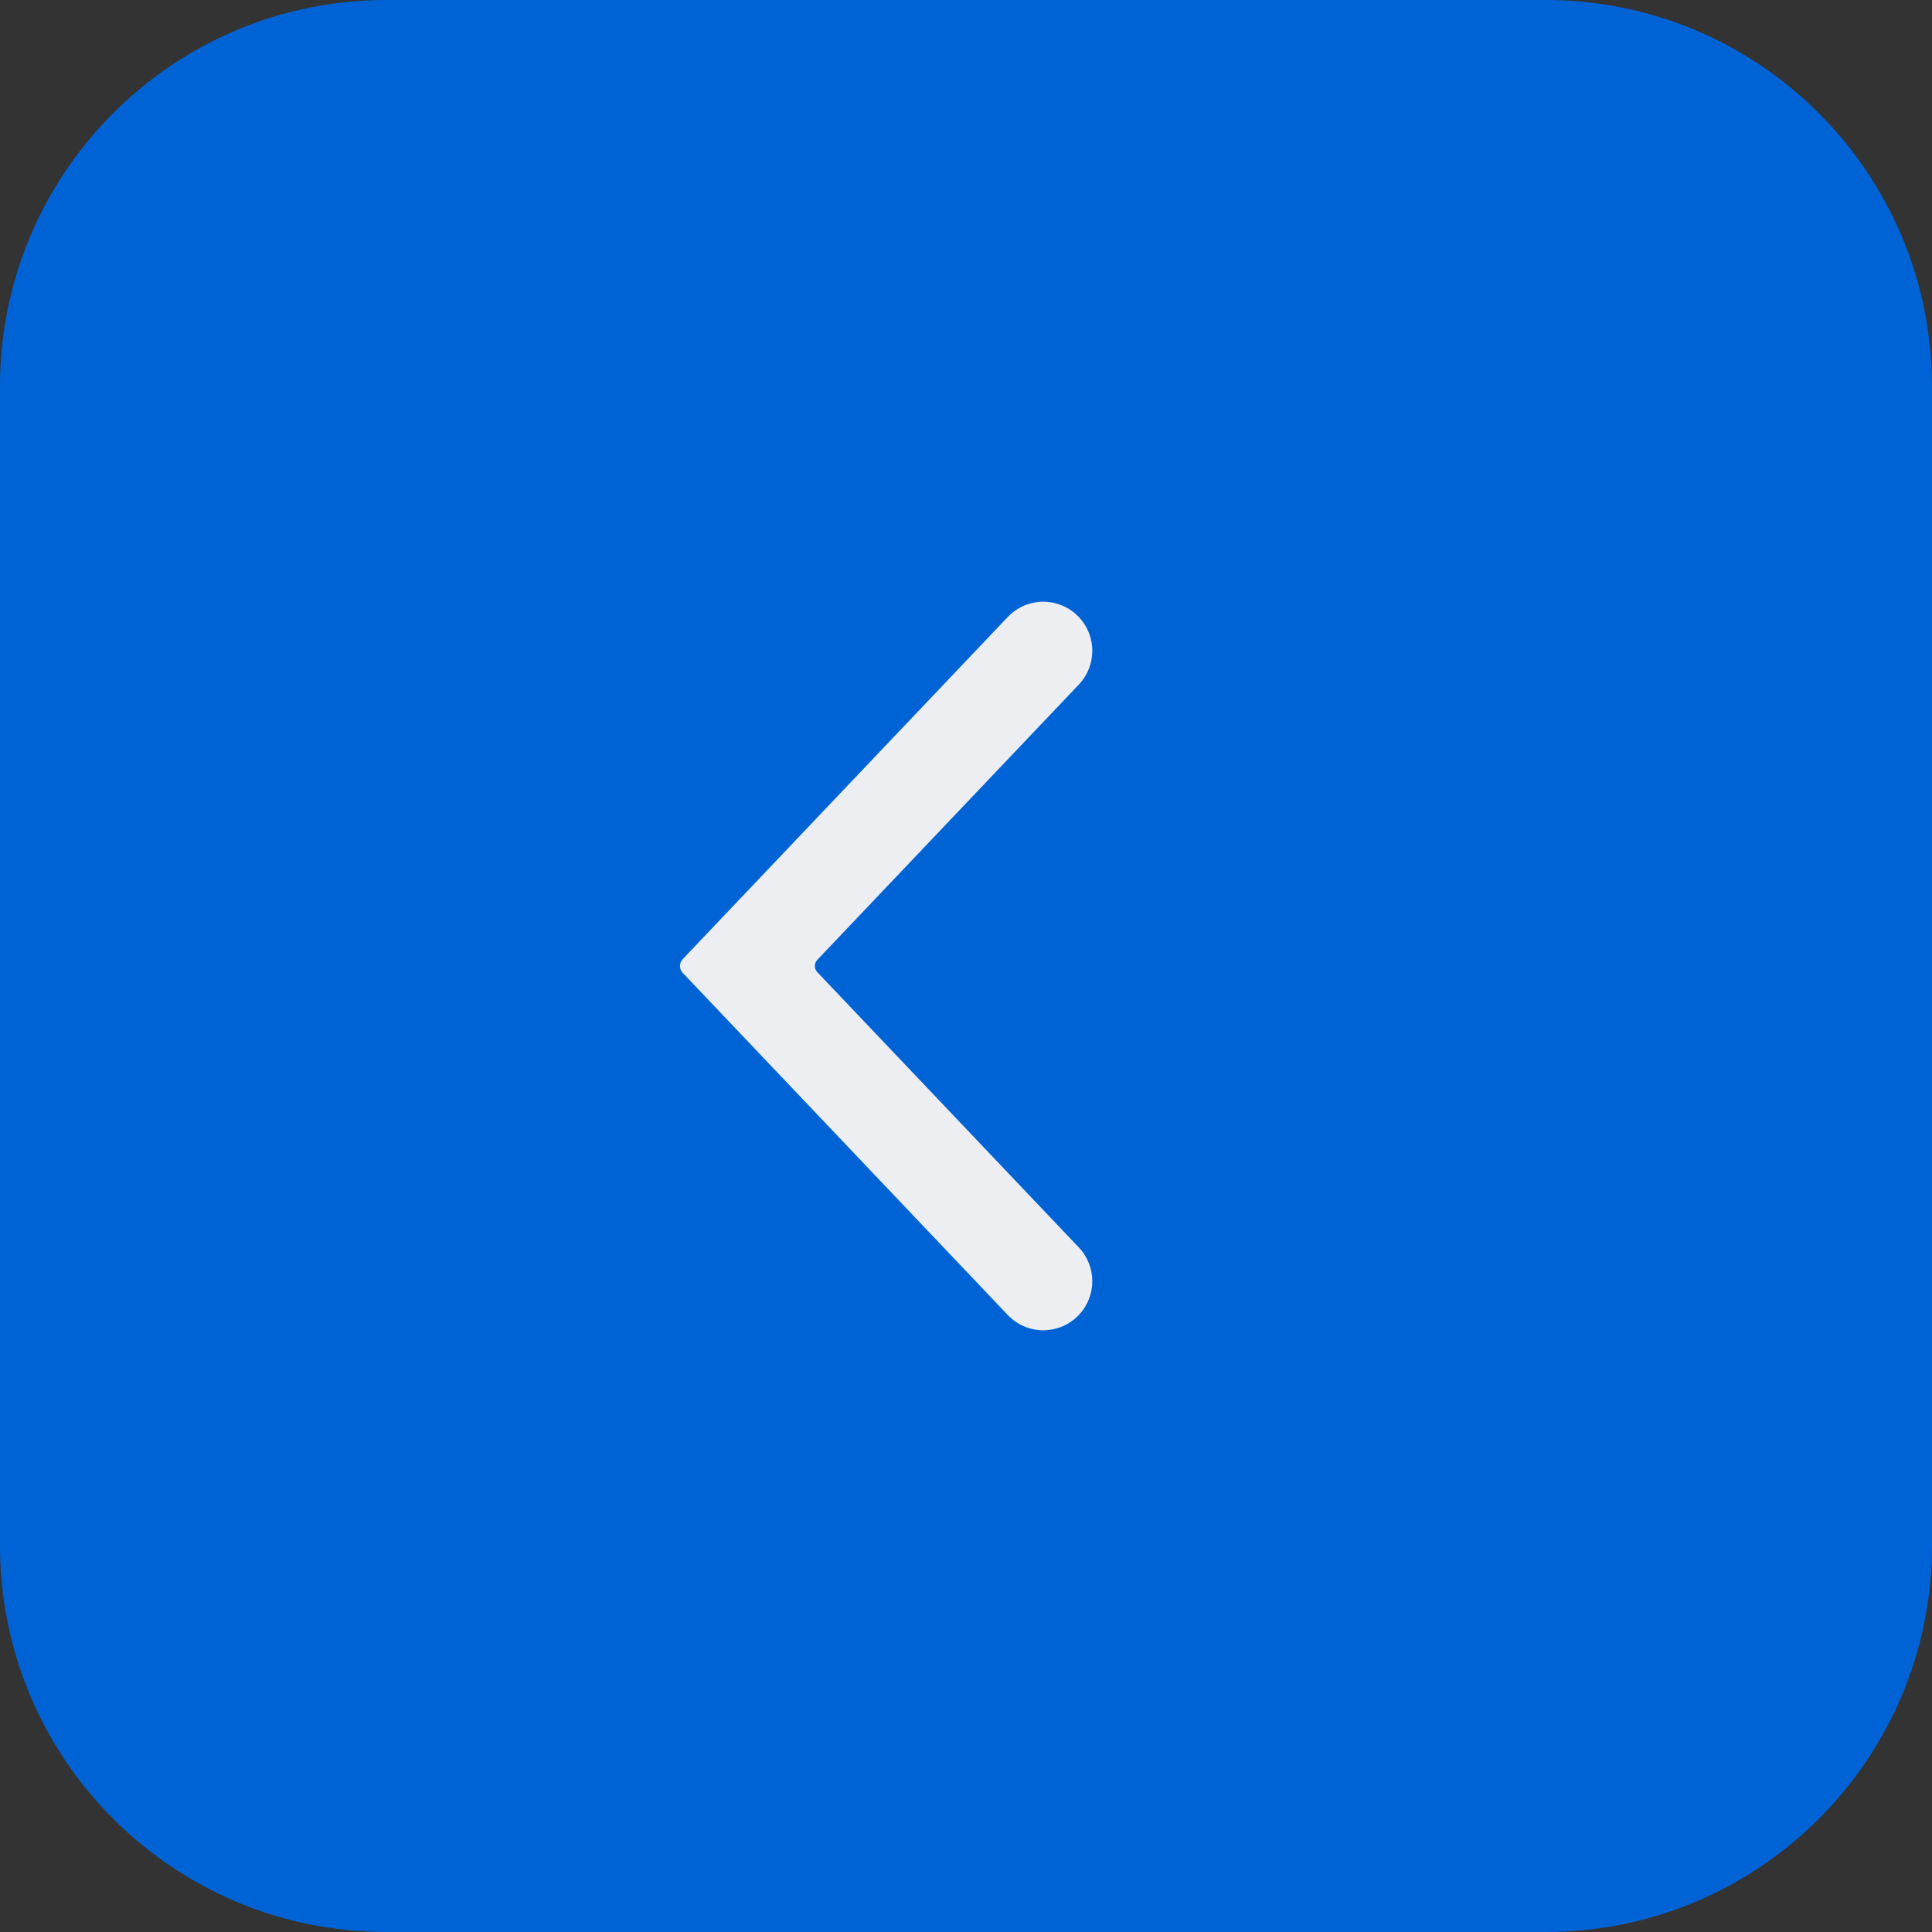
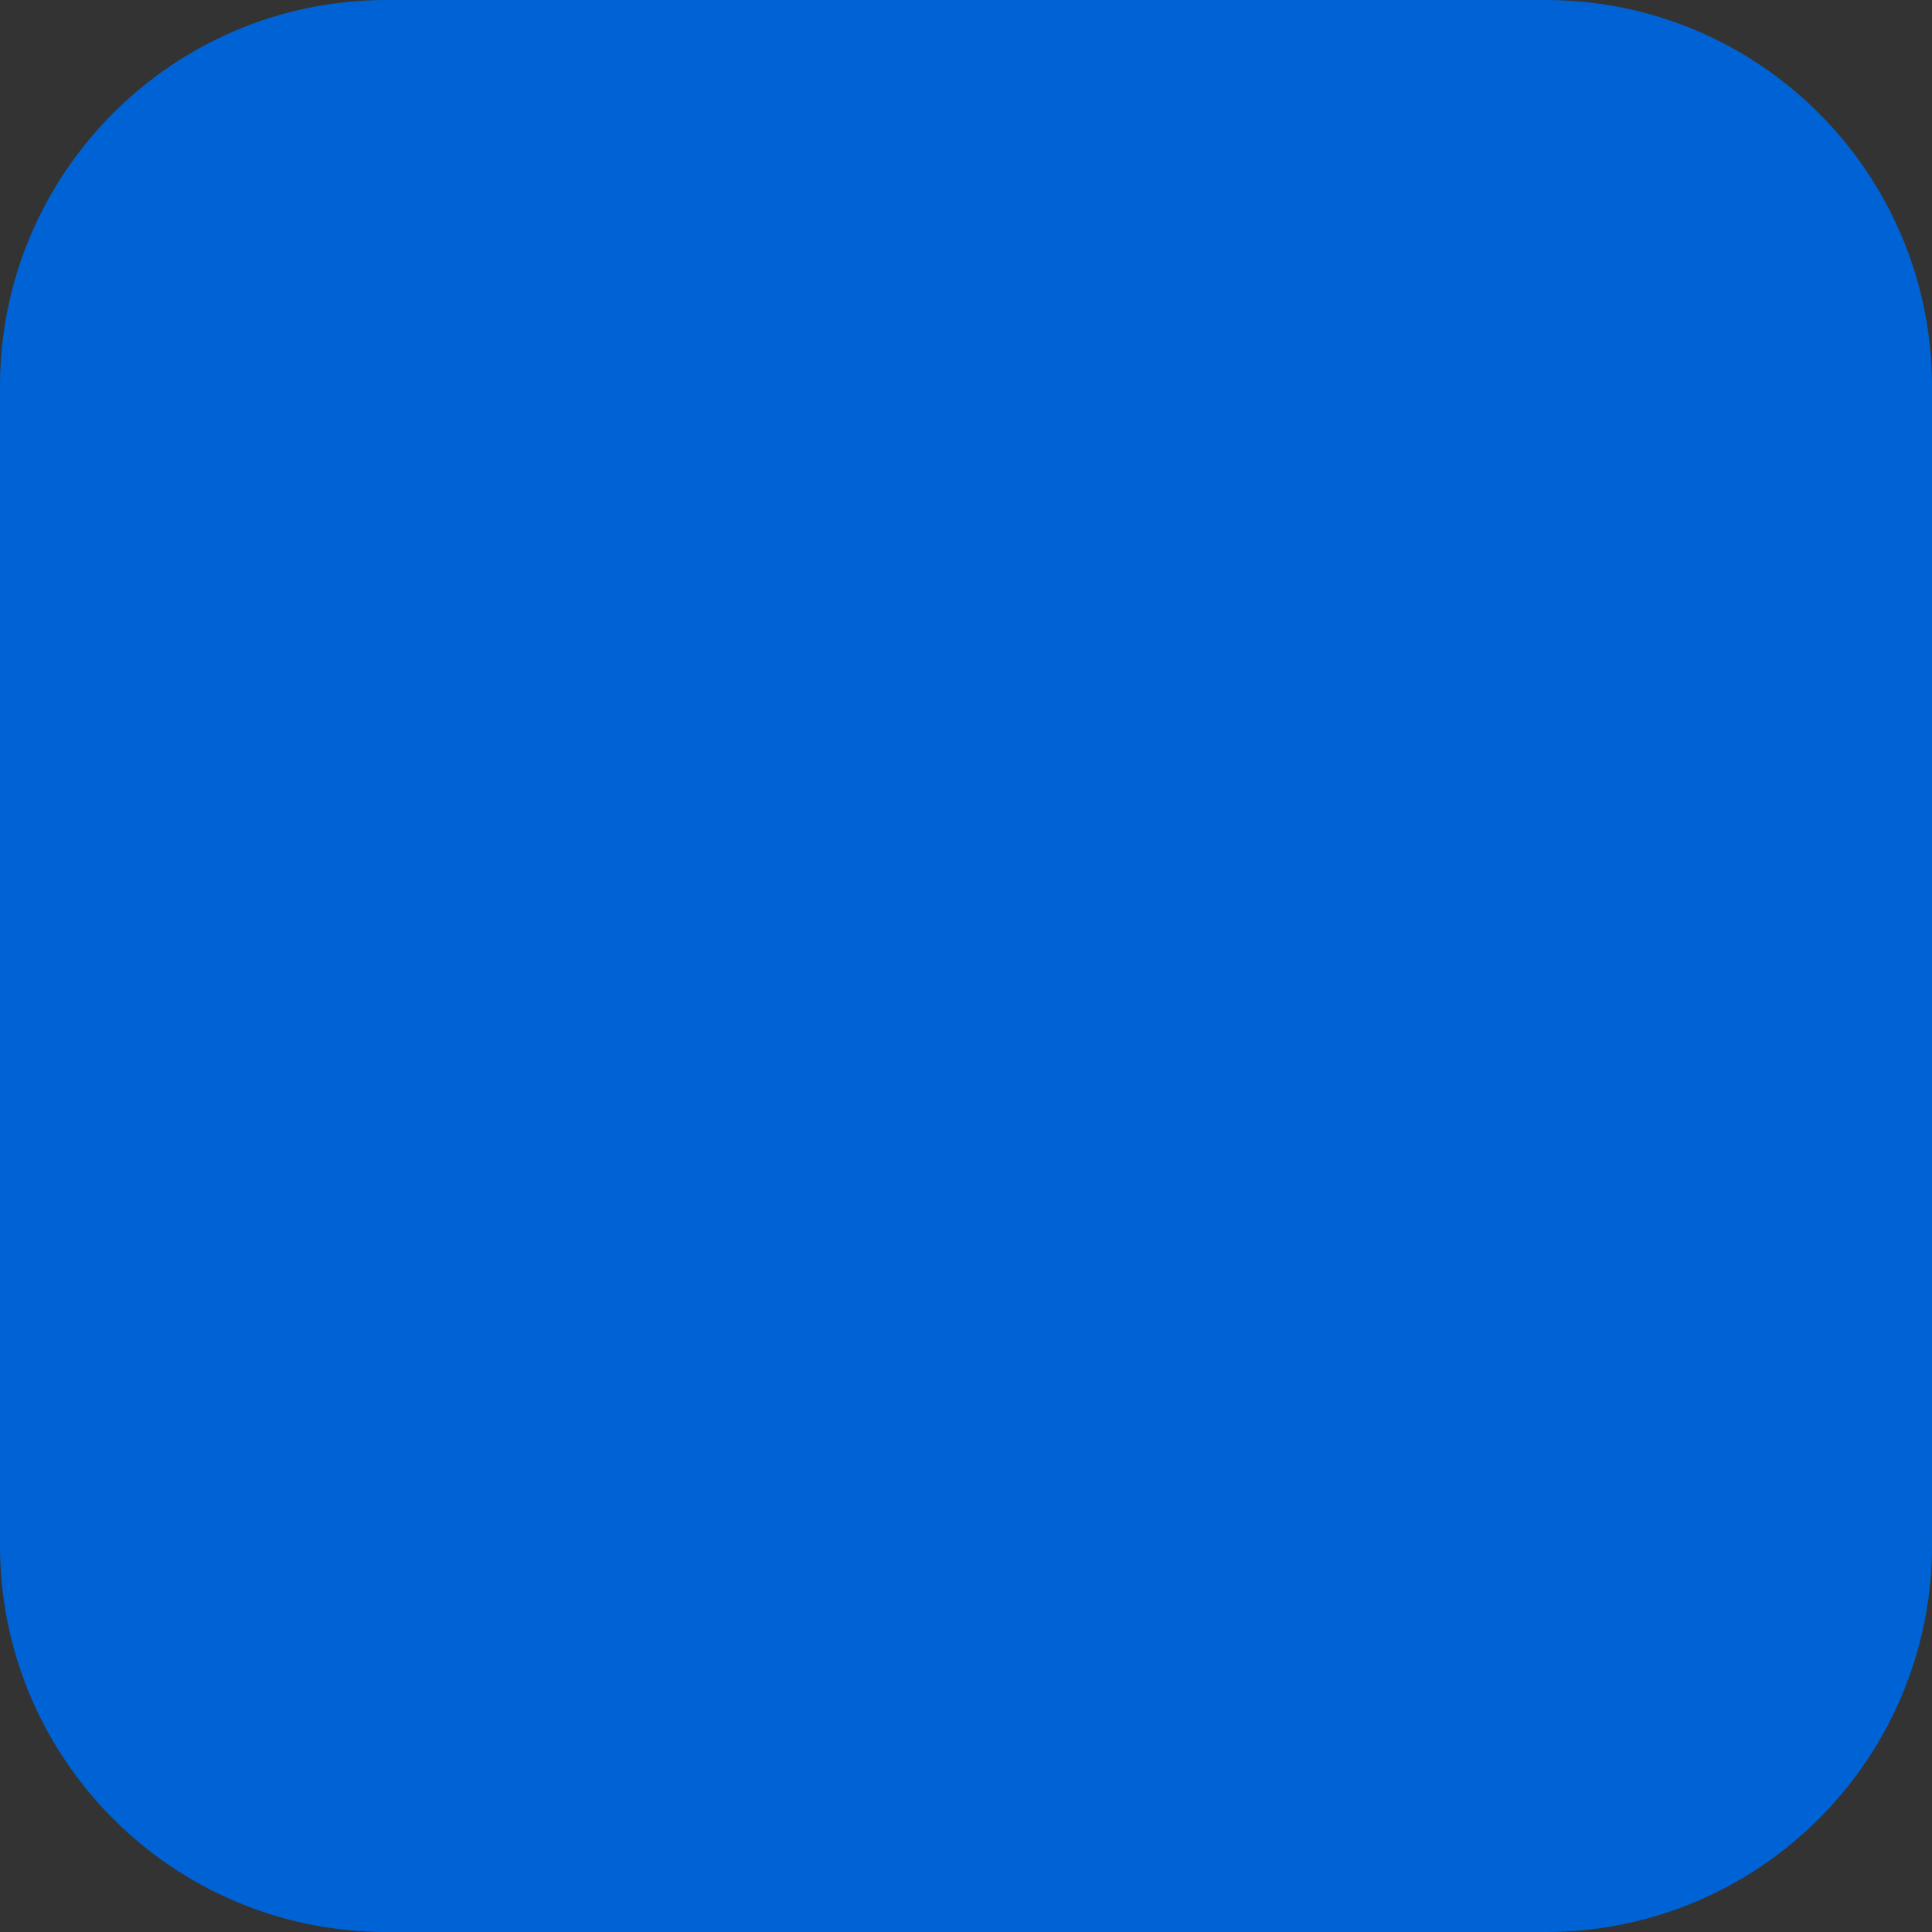
<svg xmlns="http://www.w3.org/2000/svg" width="40" height="40" viewBox="0 0 40 40" fill="none">
  <rect x="0" y="0" width="40" height="40" fill="#333333" stroke="none" />
  <path d="M0 8C0 3.582 3.582 0 8 0H32C36.418 0 40 3.582 40 8V32C40 36.418 36.418 40 32 40H8C3.582 40 0 36.418 0 32V8Z" fill="#0063D5" />
-   <path d="M14.135 20.142C14.059 20.062 14.059 19.938 14.135 19.858L20.864 12.775C21.264 12.353 21.936 12.353 22.336 12.775V12.775C22.708 13.166 22.708 13.781 22.336 14.173L16.922 19.872C16.853 19.944 16.853 20.056 16.922 20.128L22.336 25.827C22.708 26.219 22.708 26.834 22.336 27.225V27.225C21.936 27.647 21.264 27.647 20.864 27.225L14.135 20.142Z" fill="#ECEEF2" />
</svg>